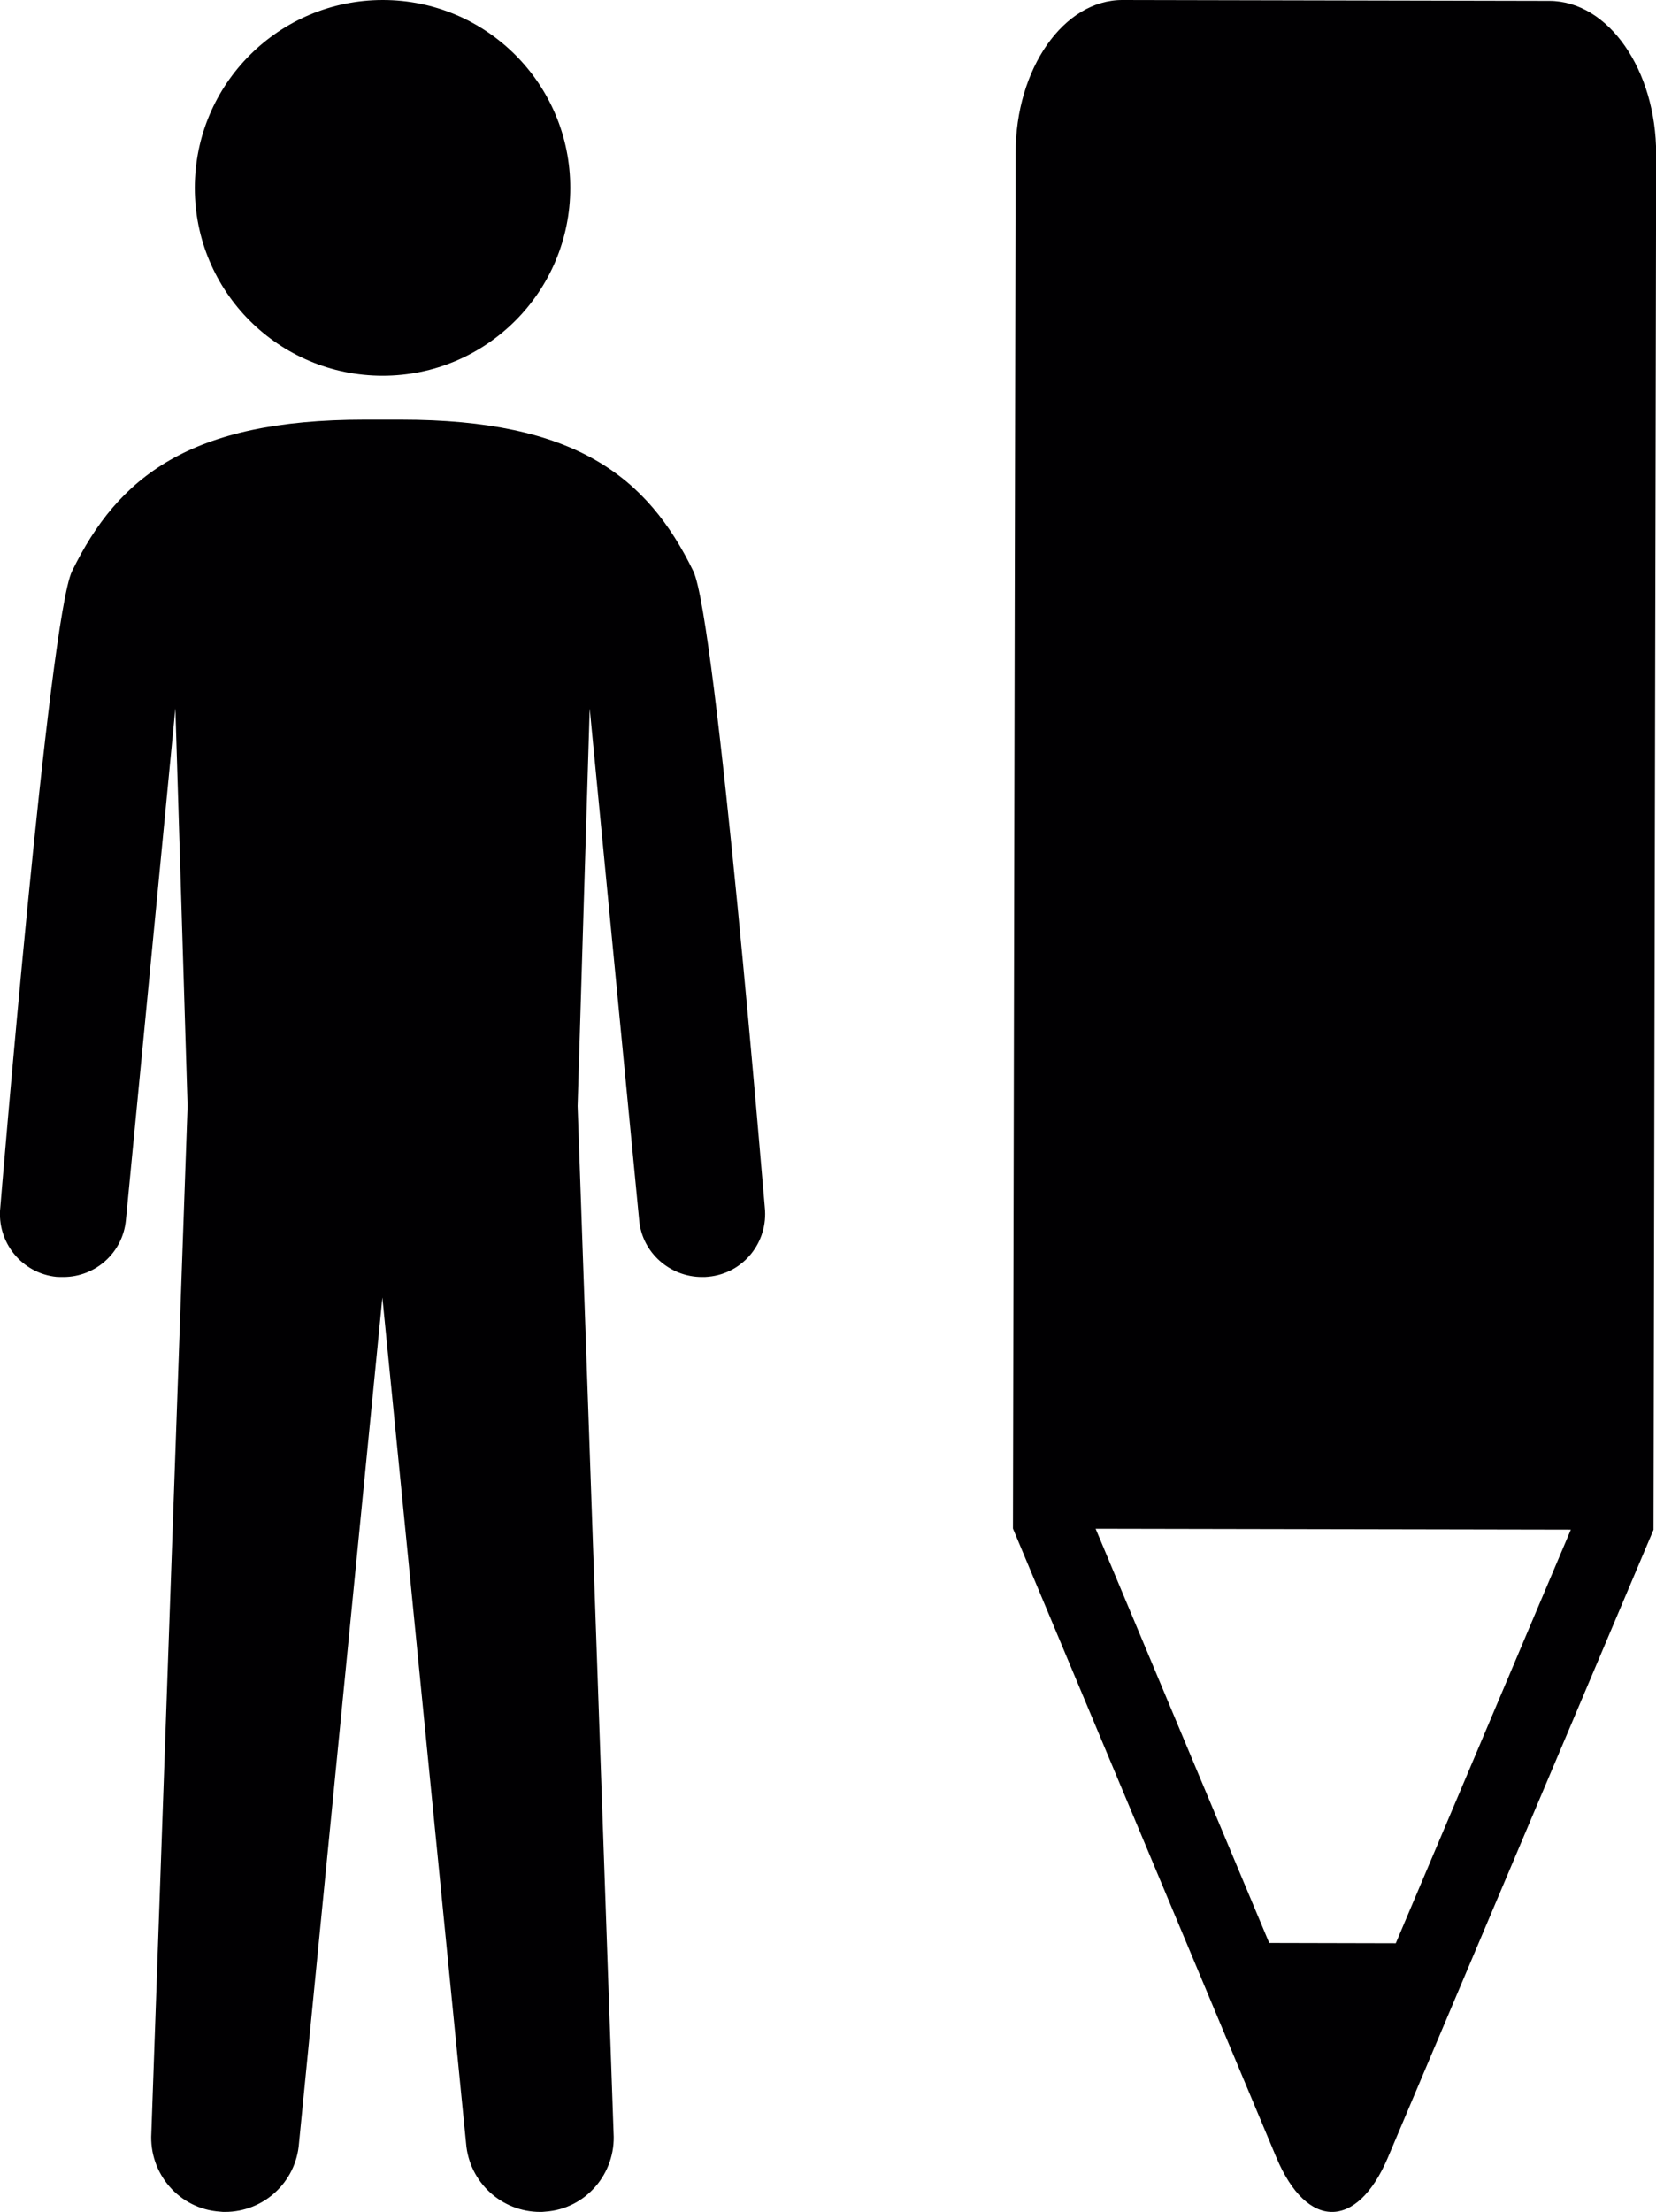
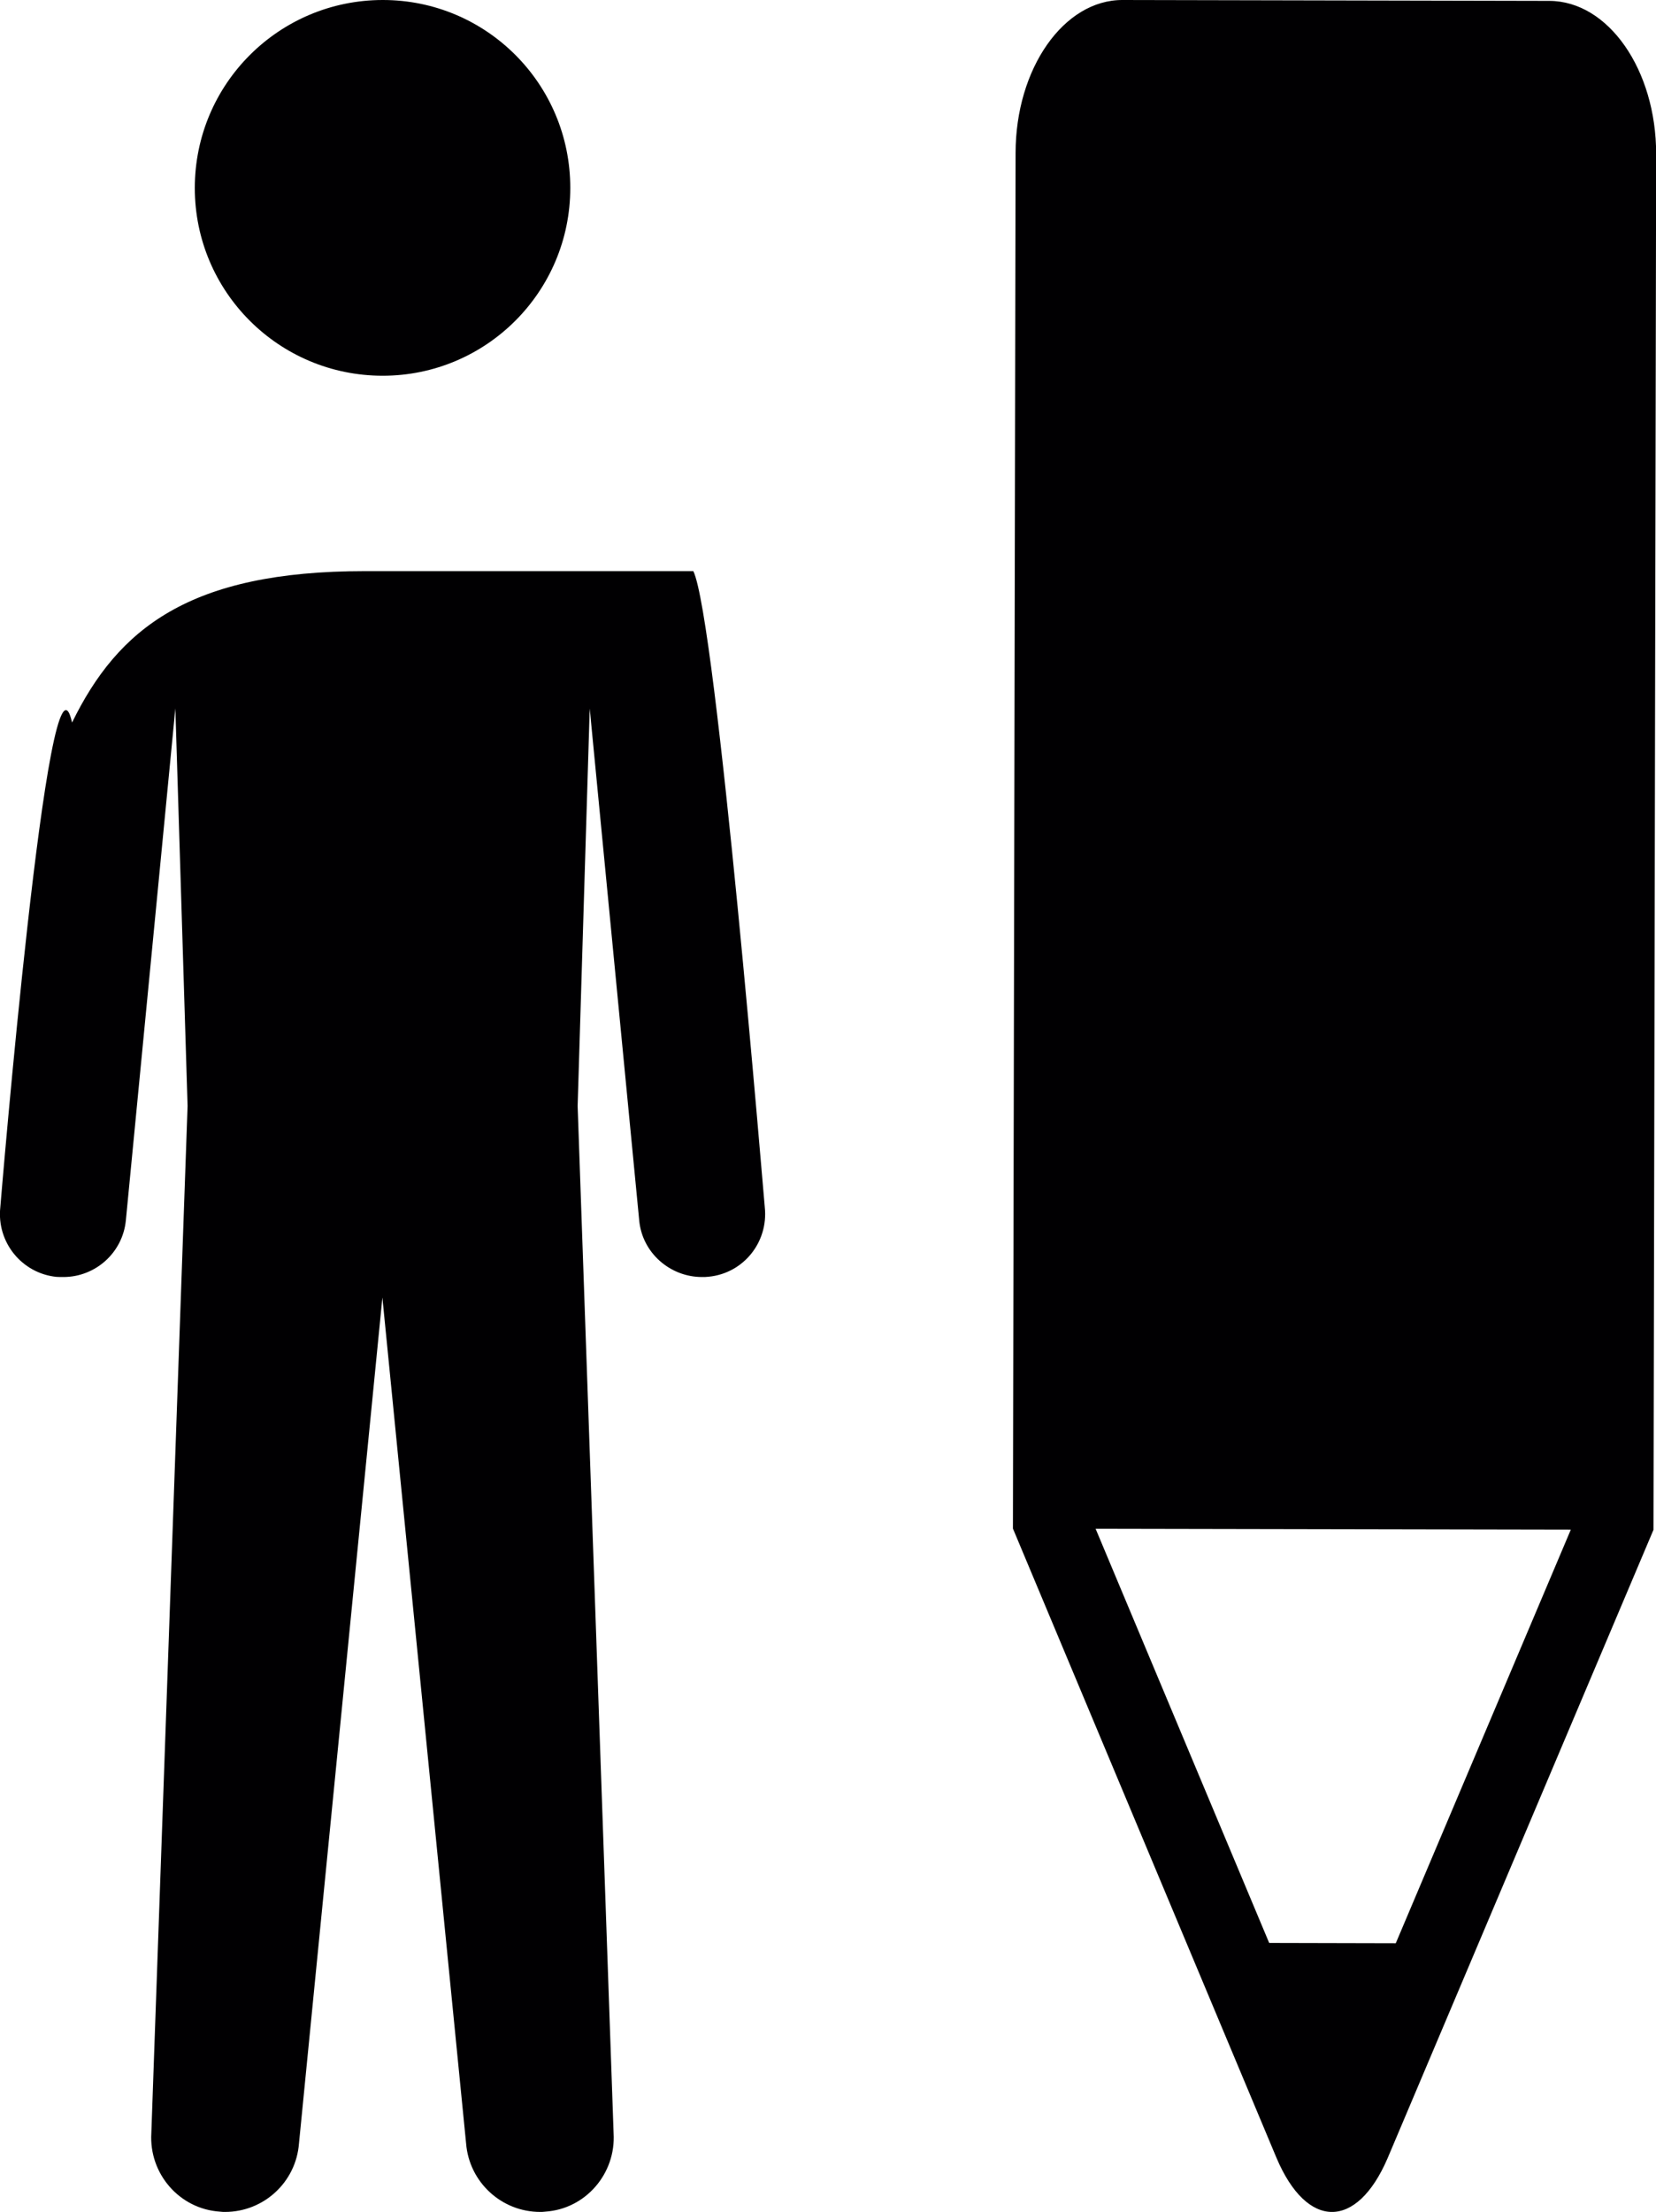
<svg xmlns="http://www.w3.org/2000/svg" version="1.1" id="Capa_1" x="0px" y="0px" width="11.238px" height="15px" viewBox="0 0 11.238 15" style="enable-background:new 0 0 11.238 15;" xml:space="preserve">
-   <path style="fill:#010002;" d="M2.598,0C1.893,0,1.322,0.57,1.322,1.275c0,0.703,0.57,1.273,1.275,1.273  c0.703,0,1.273-0.57,1.273-1.273C3.871,0.57,3.301,0,2.598,0z M4.705,3.873C4.393,3.234,3.908,2.846,2.719,2.846H2.596H2.475  c-1.189,0-1.674,0.389-1.986,1.027C0.332,4.191,0.002,8.188,0.002,8.188c-0.025,0.236,0.146,0.447,0.381,0.471  C0.398,8.66,0.414,8.66,0.43,8.66c0.217,0,0.402-0.164,0.424-0.383l0.336-3.473L1.273,7.5l-0.246,6.965  C1.01,14.74,1.217,14.98,1.492,14.998C1.506,15,1.518,15,1.527,15c0.262,0,0.482-0.201,0.502-0.465l0.566-5.736l0.568,5.736  C3.184,14.799,3.404,15,3.666,15c0.01,0,0.02,0,0.035-0.002c0.273-0.018,0.48-0.258,0.463-0.533L3.92,7.5l0.082-2.695l0.336,3.473  C4.359,8.496,4.547,8.66,4.764,8.66c0.016,0,0.029,0,0.045-0.002c0.236-0.023,0.406-0.234,0.381-0.471  C5.189,8.188,4.861,4.191,4.705,3.873z M8.662,14.632c0.207,0.49,0.545,0.49,0.754,0.005l1.805-4.263l0.018-9.33  c0-0.57-0.324-1.037-0.725-1.038L7.619,0c-0.4-0.002-0.727,0.465-0.727,1.038l-0.018,9.328L8.662,14.632z M10.66,10.373  l-1.188,2.805l-0.859-0.002l-1.178-2.809L10.66,10.373z" />
+   <path style="fill:#010002;" d="M2.598,0C1.893,0,1.322,0.57,1.322,1.275c0,0.703,0.57,1.273,1.275,1.273  c0.703,0,1.273-0.57,1.273-1.273C3.871,0.57,3.301,0,2.598,0z M4.705,3.873H2.596H2.475  c-1.189,0-1.674,0.389-1.986,1.027C0.332,4.191,0.002,8.188,0.002,8.188c-0.025,0.236,0.146,0.447,0.381,0.471  C0.398,8.66,0.414,8.66,0.43,8.66c0.217,0,0.402-0.164,0.424-0.383l0.336-3.473L1.273,7.5l-0.246,6.965  C1.01,14.74,1.217,14.98,1.492,14.998C1.506,15,1.518,15,1.527,15c0.262,0,0.482-0.201,0.502-0.465l0.566-5.736l0.568,5.736  C3.184,14.799,3.404,15,3.666,15c0.01,0,0.02,0,0.035-0.002c0.273-0.018,0.48-0.258,0.463-0.533L3.92,7.5l0.082-2.695l0.336,3.473  C4.359,8.496,4.547,8.66,4.764,8.66c0.016,0,0.029,0,0.045-0.002c0.236-0.023,0.406-0.234,0.381-0.471  C5.189,8.188,4.861,4.191,4.705,3.873z M8.662,14.632c0.207,0.49,0.545,0.49,0.754,0.005l1.805-4.263l0.018-9.33  c0-0.57-0.324-1.037-0.725-1.038L7.619,0c-0.4-0.002-0.727,0.465-0.727,1.038l-0.018,9.328L8.662,14.632z M10.66,10.373  l-1.188,2.805l-0.859-0.002l-1.178-2.809L10.66,10.373z" />
  <g>
</g>
  <g>
</g>
  <g>
</g>
  <g>
</g>
  <g>
</g>
  <g>
</g>
  <g>
</g>
  <g>
</g>
  <g>
</g>
  <g>
</g>
  <g>
</g>
  <g>
</g>
  <g>
</g>
  <g>
</g>
  <g>
</g>
</svg>